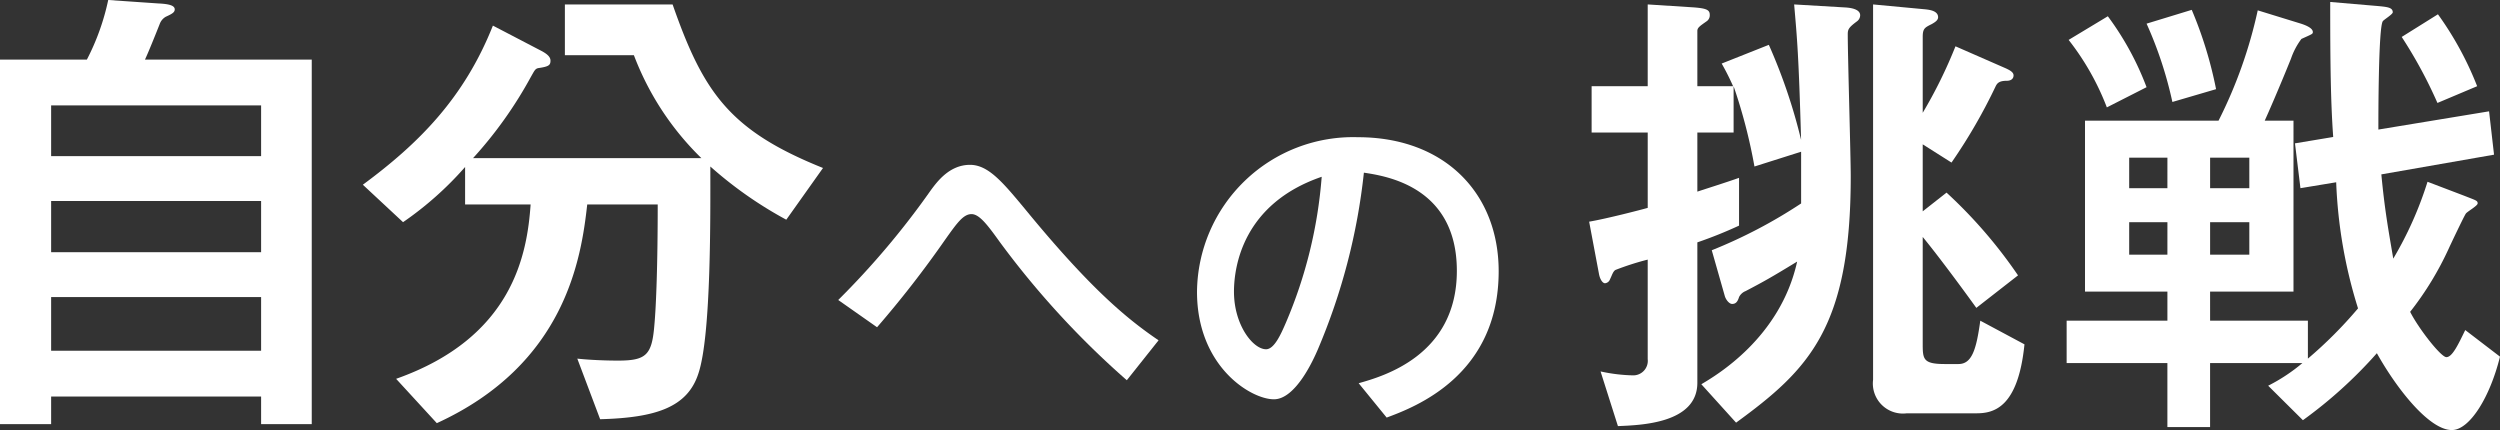
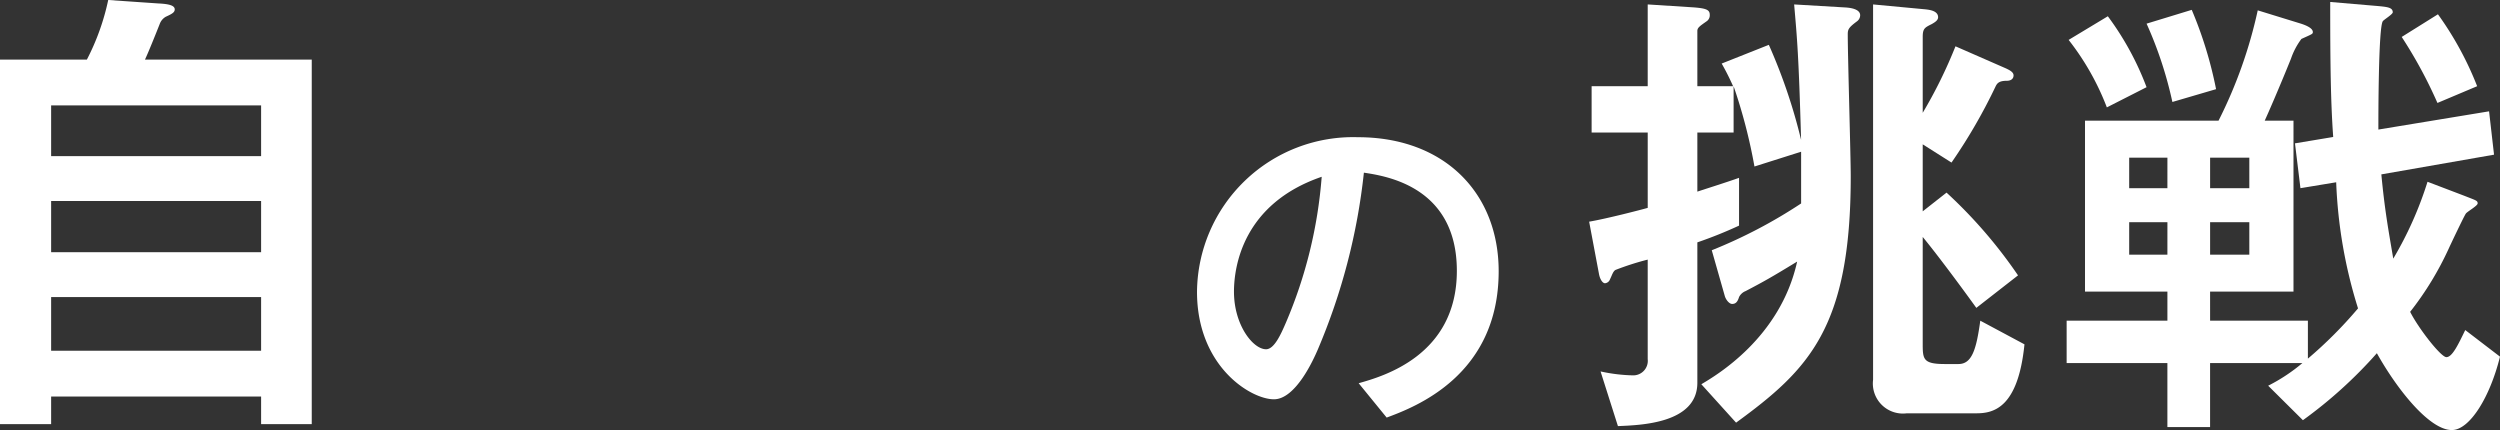
<svg xmlns="http://www.w3.org/2000/svg" width="211.406" height="36.366" viewBox="0 0 211.406 36.366">
  <rect x="0" y="0" width="211.406" height="36.366" fill="#333333" stroke="none" />
  <title>challenge-copy2</title>
  <g id="b362690f-d280-4264-8500-cb08bb6836c0" data-name="レイヤー 2">
    <g id="abc05ede-536f-4fa2-87d6-648537d0cb93" data-name="レイヤー 1">
      <path d="M30.686,7.753V38.578H26.404v-2.333H8.648v2.333H4.324V7.753H11.67a19.865,19.865,0,0,0,1.805-5.041l4.24.292c.882.041,1.385.166,1.385.5,0,.25-.21.375-.755.624a1.154,1.154,0,0,0-.504.584c-.378.958-.965,2.416-1.259,3.041ZM26.404,11.627H8.648v4.29H26.404Zm0,8.081H8.648V24.04H26.404Zm0,8.123H8.648v4.54H26.404Z" transform="translate(-4.324 -2.712)" fill="#fff" />
-       <path d="M52.092,7.378V3.087h9.109c2.603,7.457,4.828,10.664,12.719,13.83l-3.106,4.374a33.783,33.783,0,0,1-6.422-4.499c0,4.041.084,14.246-1.007,17.496-.924,2.874-3.61,3.749-8.312,3.874l-1.931-5.124c1.133.125,2.561.167,3.442.167,2.351,0,2.854-.459,3.064-2.875.168-1.749.294-5.373.294-10.33h-5.96c-.504,4.498-1.805,13.496-12.719,18.495L37.82,34.746C47.726,31.247,48.901,24.165,49.195,20h-5.541V16.834a28.266,28.266,0,0,1-5.247,4.665l-3.4-3.166c4.743-3.499,8.563-7.331,10.998-13.455l4.155,2.166c.294.167.714.417.714.792s-.126.5-.965.625c-.336.041-.378.208-.714.791a35.022,35.022,0,0,1-4.869,6.832H63.635a24.021,24.021,0,0,1-5.708-8.706Z" transform="translate(-4.324 -2.712)" fill="#fff" />
      <path d="M147.856,35.079c0,3.458-4.827,3.583-6.716,3.666l-1.469-4.624a13.983,13.983,0,0,0,2.77.333,1.229,1.229,0,0,0,1.217-1.374V24.665a23.328,23.328,0,0,0-2.728.875c-.21.125-.294.458-.461.791a.497.497,0,0,1-.42.333c-.21,0-.42-.333-.504-.749l-.839-4.458c1.469-.249,4.366-.999,4.953-1.166V13.918H138.915V10.002h4.743V3.087l3.904.25c1.05.083,1.343.208,1.343.625a.608.608,0,0,1-.252.541c-.587.417-.797.542-.797.833V10.002h3.022a20.575,20.575,0,0,0-.965-1.916l3.988-1.583a46.498,46.498,0,0,1,2.728,8.04c-.21-7.332-.336-8.54-.588-11.456l4.24.25c.923.042,1.343.292,1.343.667a.646.646,0,0,1-.252.499c-.671.5-.797.667-.797,1.083,0,1.917.252,10.331.252,12.039,0,12.789-3.526,16.329-9.696,20.828l-2.938-3.249c1.259-.75,6.674-3.916,8.102-10.372-2.183,1.333-2.854,1.708-4.366,2.499a1.047,1.047,0,0,0-.546.5c-.126.416-.293.583-.587.583-.252,0-.546-.375-.63-.708l-1.091-3.832a41.916,41.916,0,0,0,7.556-3.958V15.542l-3.946,1.25a45.214,45.214,0,0,0-1.763-6.79v3.916H147.856v4.998c.756-.25,2.477-.791,3.526-1.166v4.041a36.847,36.847,0,0,1-3.526,1.416Zm23.591-6.332c-1.469-2.041-3.4-4.624-4.534-5.998v8.956c0,1.375,0,1.791,1.889,1.791h1.133c1.133,0,1.511-1.208,1.847-3.666l3.736,2c-.545,5.415-2.645,5.832-4.071,5.832H165.57a2.542,2.542,0,0,1-2.854-2.833V3.087l4.45.417c.336.041,1.049.125,1.049.666,0,.25-.252.417-.546.583-.587.292-.755.375-.755,1.083V12.251a39.777,39.777,0,0,0,2.77-5.623l4.282,1.874c.252.125.629.292.629.584,0,.25-.168.458-.587.458-.63,0-.798.208-.924.458a45.955,45.955,0,0,1-3.736,6.457l-2.434-1.542v5.666L168.928,19a40.438,40.438,0,0,1,6.045,6.998Z" transform="translate(-4.324 -2.712)" fill="#fff" />
      <path d="M198.855,18.625l-.462-3.791,3.232-.541c-.21-2.958-.252-6.124-.252-11.414l3.904.333c.924.083,1.385.125,1.385.542,0,.166-.755.624-.839.749-.378.5-.378,8.082-.378,9.165l9.361-1.542.42,3.666-9.529,1.666c.294,3.125.63,4.874,1.007,7.124a30.729,30.729,0,0,0,2.897-6.499l3.064,1.167c1.049.416,1.175.416,1.175.666,0,.208-.923.708-1.007.875-.126.167-1.217,2.458-1.427,2.916a26.374,26.374,0,0,1-3.274,5.374c.714,1.416,2.603,3.832,3.064,3.832.504,0,1.007-1.083,1.595-2.291l2.938,2.249c-.84,3.416-2.561,6.207-4.072,6.207-1.889,0-4.618-3.416-6.339-6.498a38.105,38.105,0,0,1-6.254,5.665l-2.938-2.916a14.873,14.873,0,0,0,2.896-1.916h-7.808v5.415h-3.61v-5.415H179.084V29.83h8.521V27.373h-6.968V12.918h11.291a39.01,39.01,0,0,0,3.316-9.331l3.652,1.125c.252.083,1.007.333,1.007.708,0,.166-.042.166-.965.583a5.98,5.98,0,0,0-.881,1.666c-1.008,2.5-1.973,4.707-2.225,5.249h2.435V27.373h-7.052V29.83h8.27v3.208a36.159,36.159,0,0,0,4.24-4.249,40.566,40.566,0,0,1-1.847-10.664ZM182.568,4.087a24.493,24.493,0,0,1,3.274,5.998l-3.358,1.708a21.86,21.86,0,0,0-3.232-5.707Zm5.038,11.955H184.373v2.583h3.232Zm0,5.457H184.373v2.749h3.232Zm2.057-17.954a34.215,34.215,0,0,1,2.057,6.707l-3.694,1.083a33.195,33.195,0,0,0-2.183-6.623Zm4.869,12.497h-3.316v2.583h3.316Zm0,5.457h-3.316v2.749h3.316ZM210.482,3.92a27.55,27.55,0,0,1,3.316,6.082L210.44,11.418a38.535,38.535,0,0,0-3.022-5.582Z" transform="translate(-4.324 -2.712)" fill="#fff" />
-       <path d="M99.61,34.866A73.413,73.413,0,0,1,88.876,23.186c-1.042-1.452-1.736-2.368-2.399-2.368-.694,0-1.231.758-2.241,2.179a87.91,87.91,0,0,1-5.746,7.388l-3.283-2.305a68.87,68.87,0,0,0,7.83-9.282c.537-.726,1.578-2.147,3.315-2.147,1.547,0,2.778,1.484,4.641,3.726,5.462,6.661,8.556,9.25,11.302,11.112Z" transform="translate(-4.324 -2.712)" fill="#fff" />
      <path d="M119.216,35.119c1.989-.568,8.303-2.305,8.303-9.503,0-7.135-5.998-8.018-7.861-8.303A52.364,52.364,0,0,1,115.743,32.31c-.316.726-1.831,4.167-3.694,4.167-1.958,0-6.503-2.778-6.503-9.092a13.202,13.202,0,0,1,13.607-13.07c7.293,0,11.902,4.704,11.902,11.334,0,8.84-7.104,11.491-9.471,12.375Zm-10.544-7.734c0,2.81,1.61,4.861,2.715,4.861.695,0,1.263-1.294,1.673-2.241A38.907,38.907,0,0,0,116.09,17.661C109.46,19.934,108.671,25.206,108.671,27.385Z" transform="translate(-4.324 -2.712)" fill="#fff" />
    </g>
  </g>
</svg>